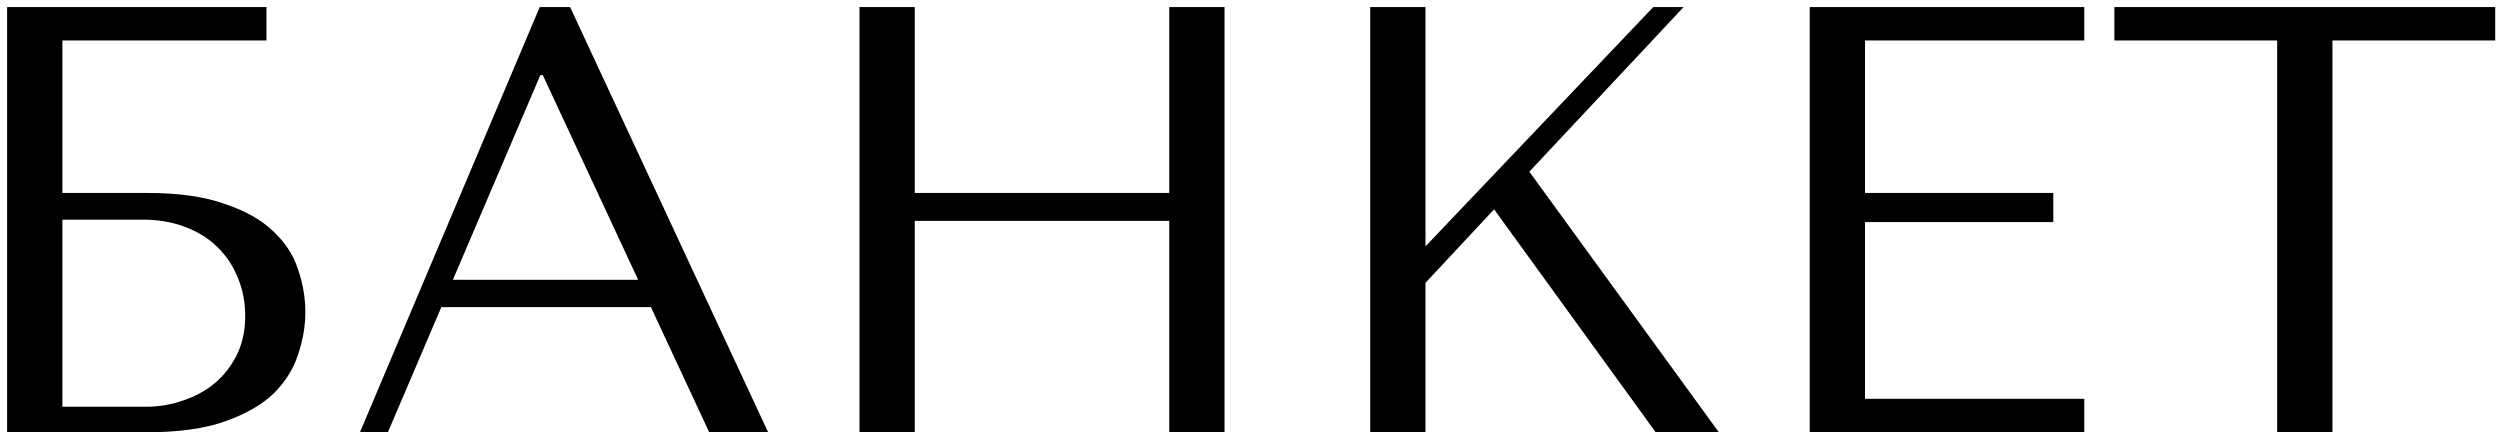
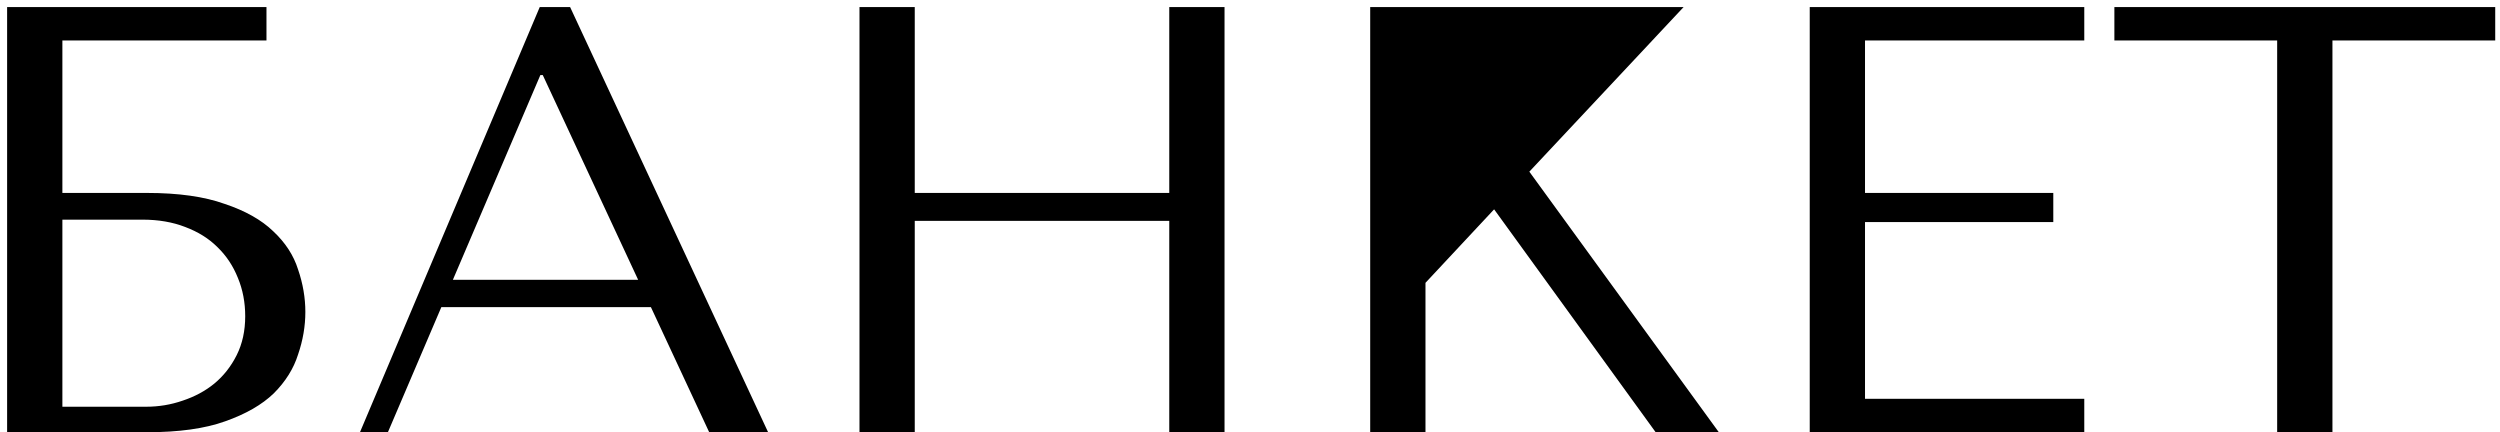
<svg xmlns="http://www.w3.org/2000/svg" width="214" height="37" viewBox="0 0 214 37" fill="none">
-   <path d="M5.34 3.464V16.515H12.567C15.271 16.515 17.489 16.827 19.223 17.451C20.99 18.04 22.377 18.82 23.382 19.79C24.422 20.761 25.133 21.853 25.514 23.066C25.93 24.279 26.138 25.492 26.138 26.705C26.138 27.919 25.93 29.132 25.514 30.345C25.133 31.558 24.439 32.667 23.434 33.672C22.429 34.643 21.042 35.44 19.275 36.064C17.541 36.688 15.306 37 12.567 37H0.609V0.605H22.81V3.464H5.34ZM5.34 34.816H12.515C13.59 34.816 14.63 34.643 15.635 34.296C16.675 33.95 17.576 33.465 18.339 32.84C19.136 32.182 19.777 31.367 20.262 30.397C20.748 29.426 20.99 28.317 20.99 27.069C20.99 25.891 20.782 24.799 20.366 23.794C19.951 22.754 19.361 21.87 18.599 21.142C17.871 20.414 16.952 19.842 15.843 19.426C14.768 19.01 13.555 18.802 12.204 18.802H5.34V34.816ZM55.717 26.289H37.779L33.203 37H30.812L46.202 0.605H48.801L65.751 37H60.708L55.717 26.289ZM54.625 23.95L46.462 6.428H46.254L38.767 23.95H54.625ZM78.303 18.906V37H73.572V0.605H78.303V16.515H100.089V0.605H104.82V37H100.089V18.906H78.303ZM117.289 37V0.605H122.021V21.09L141.518 0.605H144.118L130.911 14.695L147.133 37H141.726L127.896 17.919L122.021 24.21V37H117.289ZM154.913 0.605H178.414V3.464H159.645V16.515H175.762V19.01H159.645V34.14H178.414V37H154.913V0.605ZM199.657 37H194.925V3.464H180.991V0.605H213.591V3.464H199.657V37Z" fill="black" />
+   <path d="M5.34 3.464V16.515H12.567C15.271 16.515 17.489 16.827 19.223 17.451C20.99 18.04 22.377 18.82 23.382 19.79C24.422 20.761 25.133 21.853 25.514 23.066C25.93 24.279 26.138 25.492 26.138 26.705C26.138 27.919 25.93 29.132 25.514 30.345C25.133 31.558 24.439 32.667 23.434 33.672C22.429 34.643 21.042 35.44 19.275 36.064C17.541 36.688 15.306 37 12.567 37H0.609V0.605H22.81V3.464H5.34ZM5.34 34.816H12.515C13.59 34.816 14.63 34.643 15.635 34.296C16.675 33.95 17.576 33.465 18.339 32.84C19.136 32.182 19.777 31.367 20.262 30.397C20.748 29.426 20.99 28.317 20.99 27.069C20.99 25.891 20.782 24.799 20.366 23.794C19.951 22.754 19.361 21.87 18.599 21.142C17.871 20.414 16.952 19.842 15.843 19.426C14.768 19.01 13.555 18.802 12.204 18.802H5.34V34.816ZM55.717 26.289H37.779L33.203 37H30.812L46.202 0.605H48.801L65.751 37H60.708L55.717 26.289ZM54.625 23.95L46.462 6.428H46.254L38.767 23.95H54.625ZM78.303 18.906V37H73.572V0.605H78.303V16.515H100.089V0.605H104.82V37H100.089V18.906H78.303ZM117.289 37V0.605H122.021L141.518 0.605H144.118L130.911 14.695L147.133 37H141.726L127.896 17.919L122.021 24.21V37H117.289ZM154.913 0.605H178.414V3.464H159.645V16.515H175.762V19.01H159.645V34.14H178.414V37H154.913V0.605ZM199.657 37H194.925V3.464H180.991V0.605H213.591V3.464H199.657V37Z" fill="black" />
</svg>